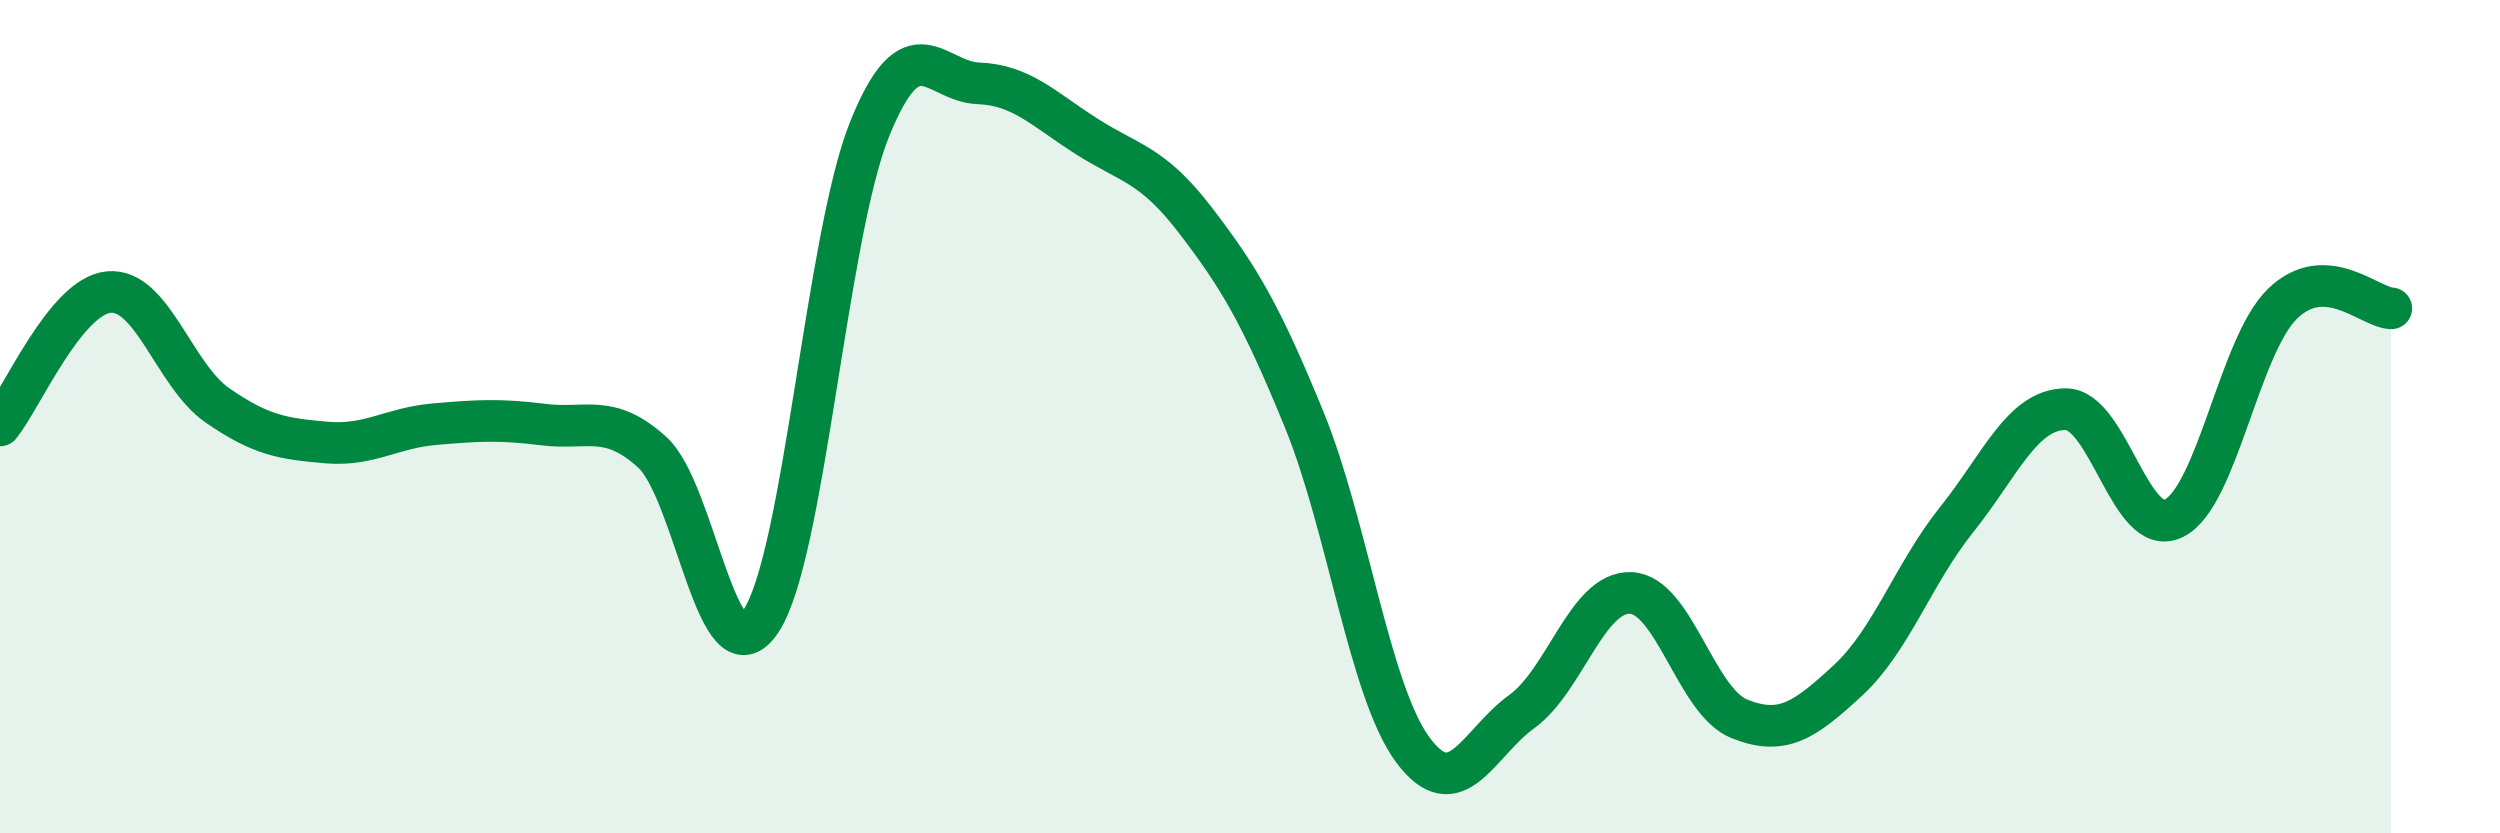
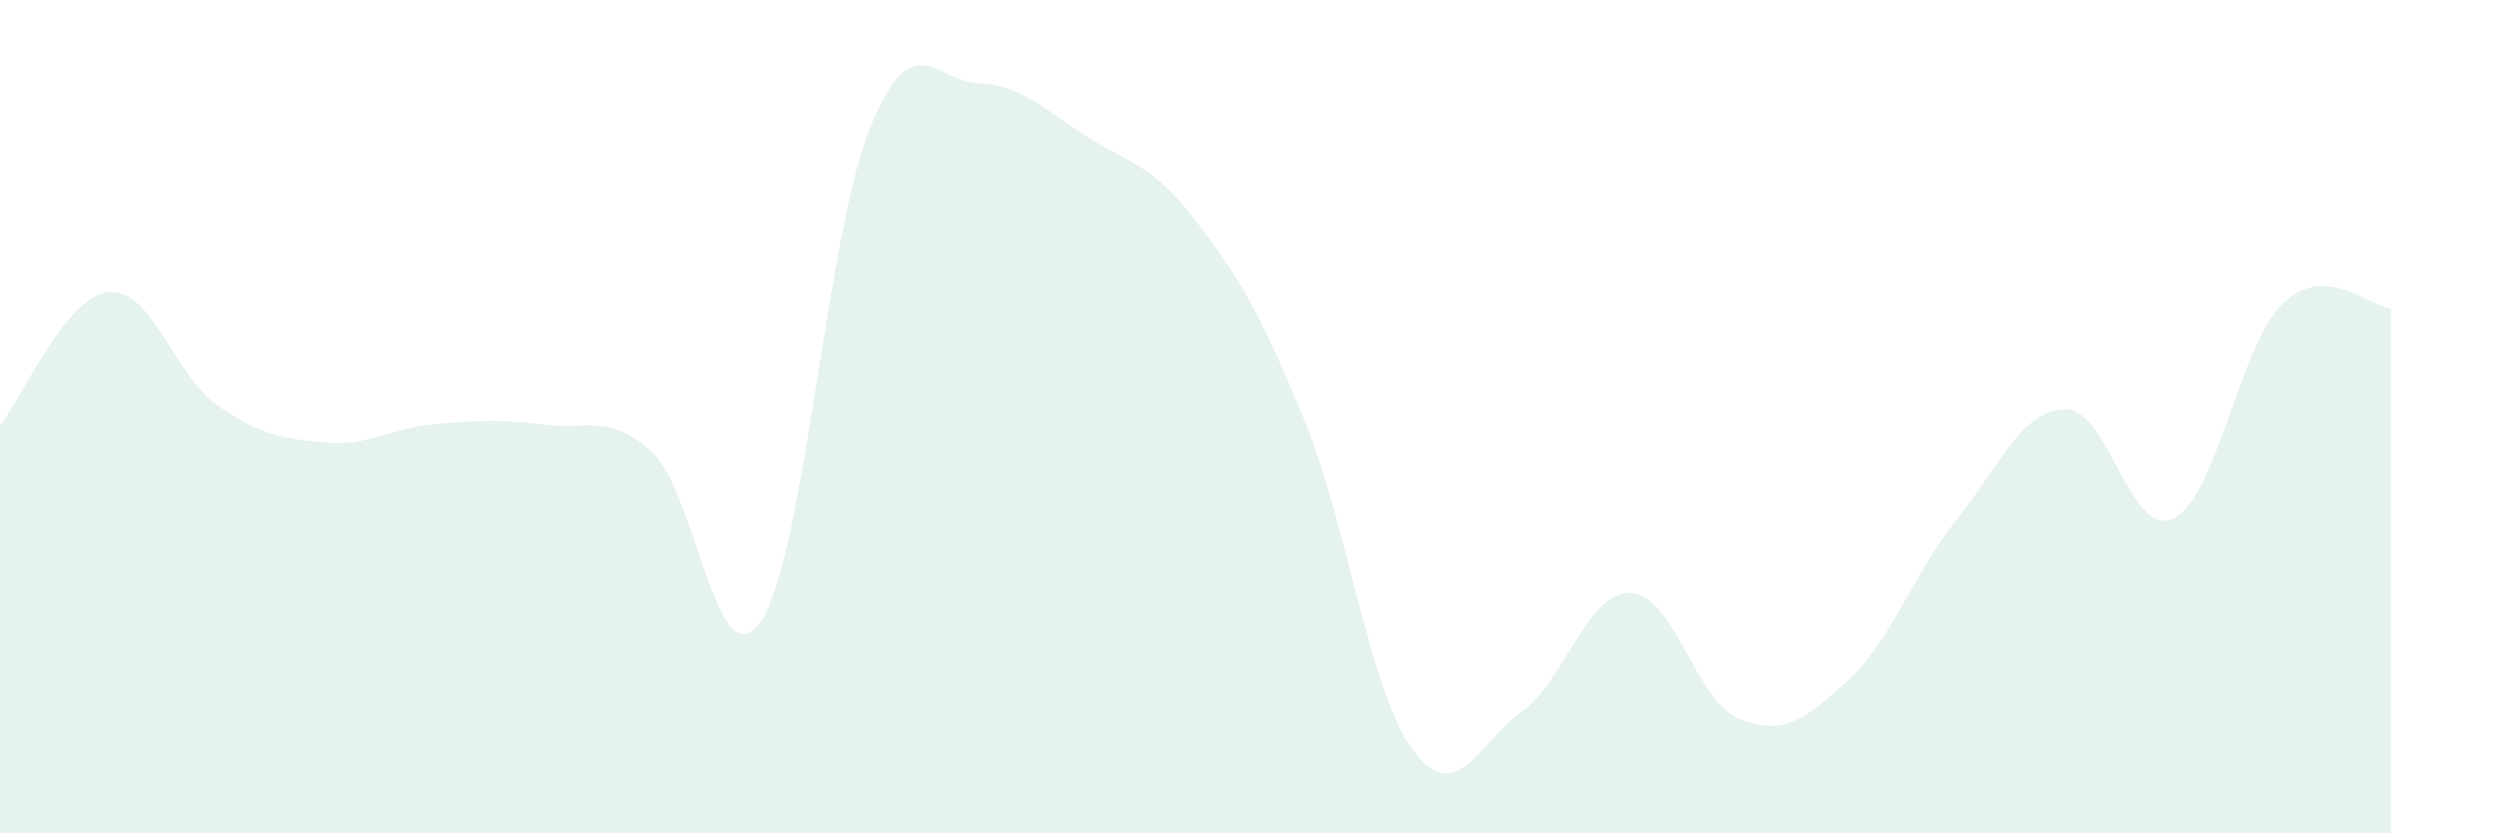
<svg xmlns="http://www.w3.org/2000/svg" width="60" height="20" viewBox="0 0 60 20">
  <path d="M 0,10.21 C 0.52,9.57 1.57,7.11 2.61,7.01 C 3.65,6.91 4.18,9.01 5.22,9.73 C 6.26,10.45 6.79,10.53 7.83,10.62 C 8.87,10.71 9.39,10.27 10.43,10.18 C 11.47,10.09 12,10.06 13.04,10.19 C 14.08,10.32 14.61,9.91 15.65,10.85 C 16.69,11.79 17.22,16.46 18.26,14.91 C 19.3,13.36 19.83,5.68 20.87,3.1 C 21.91,0.52 22.44,1.96 23.48,2 C 24.52,2.04 25.05,2.62 26.09,3.28 C 27.13,3.94 27.66,3.94 28.7,5.3 C 29.74,6.66 30.26,7.53 31.3,10.07 C 32.34,12.61 32.87,16.6 33.91,18 C 34.95,19.4 35.48,17.83 36.52,17.08 C 37.56,16.33 38.09,14.2 39.13,14.23 C 40.17,14.26 40.7,16.83 41.74,17.25 C 42.78,17.67 43.31,17.29 44.35,16.33 C 45.39,15.37 45.92,13.77 46.96,12.47 C 48,11.17 48.53,9.83 49.57,9.82 C 50.61,9.81 51.13,12.95 52.17,12.44 C 53.21,11.93 53.74,8.3 54.78,7.29 C 55.82,6.28 56.87,7.38 57.39,7.4L57.39 20L0 20Z" fill="#008740" opacity="0.1" stroke-linecap="round" stroke-linejoin="round" />
-   <path d="M 0,10.21 C 0.52,9.57 1.57,7.11 2.61,7.01 C 3.65,6.91 4.18,9.01 5.22,9.73 C 6.26,10.45 6.79,10.53 7.83,10.62 C 8.87,10.71 9.39,10.27 10.43,10.18 C 11.47,10.09 12,10.06 13.04,10.19 C 14.08,10.32 14.61,9.91 15.65,10.85 C 16.69,11.79 17.22,16.46 18.26,14.91 C 19.3,13.36 19.83,5.68 20.87,3.1 C 21.91,0.52 22.44,1.96 23.48,2 C 24.52,2.04 25.05,2.62 26.09,3.28 C 27.13,3.94 27.66,3.94 28.7,5.3 C 29.74,6.66 30.26,7.53 31.3,10.07 C 32.34,12.61 32.87,16.6 33.91,18 C 34.95,19.4 35.48,17.83 36.52,17.08 C 37.56,16.33 38.09,14.2 39.13,14.23 C 40.17,14.26 40.7,16.83 41.74,17.25 C 42.78,17.67 43.31,17.29 44.35,16.33 C 45.39,15.37 45.92,13.77 46.96,12.47 C 48,11.17 48.53,9.83 49.57,9.82 C 50.61,9.81 51.13,12.95 52.17,12.44 C 53.21,11.93 53.74,8.3 54.78,7.29 C 55.82,6.28 56.87,7.38 57.39,7.4" stroke="#008740" stroke-width="1" fill="none" stroke-linecap="round" stroke-linejoin="round" />
</svg>